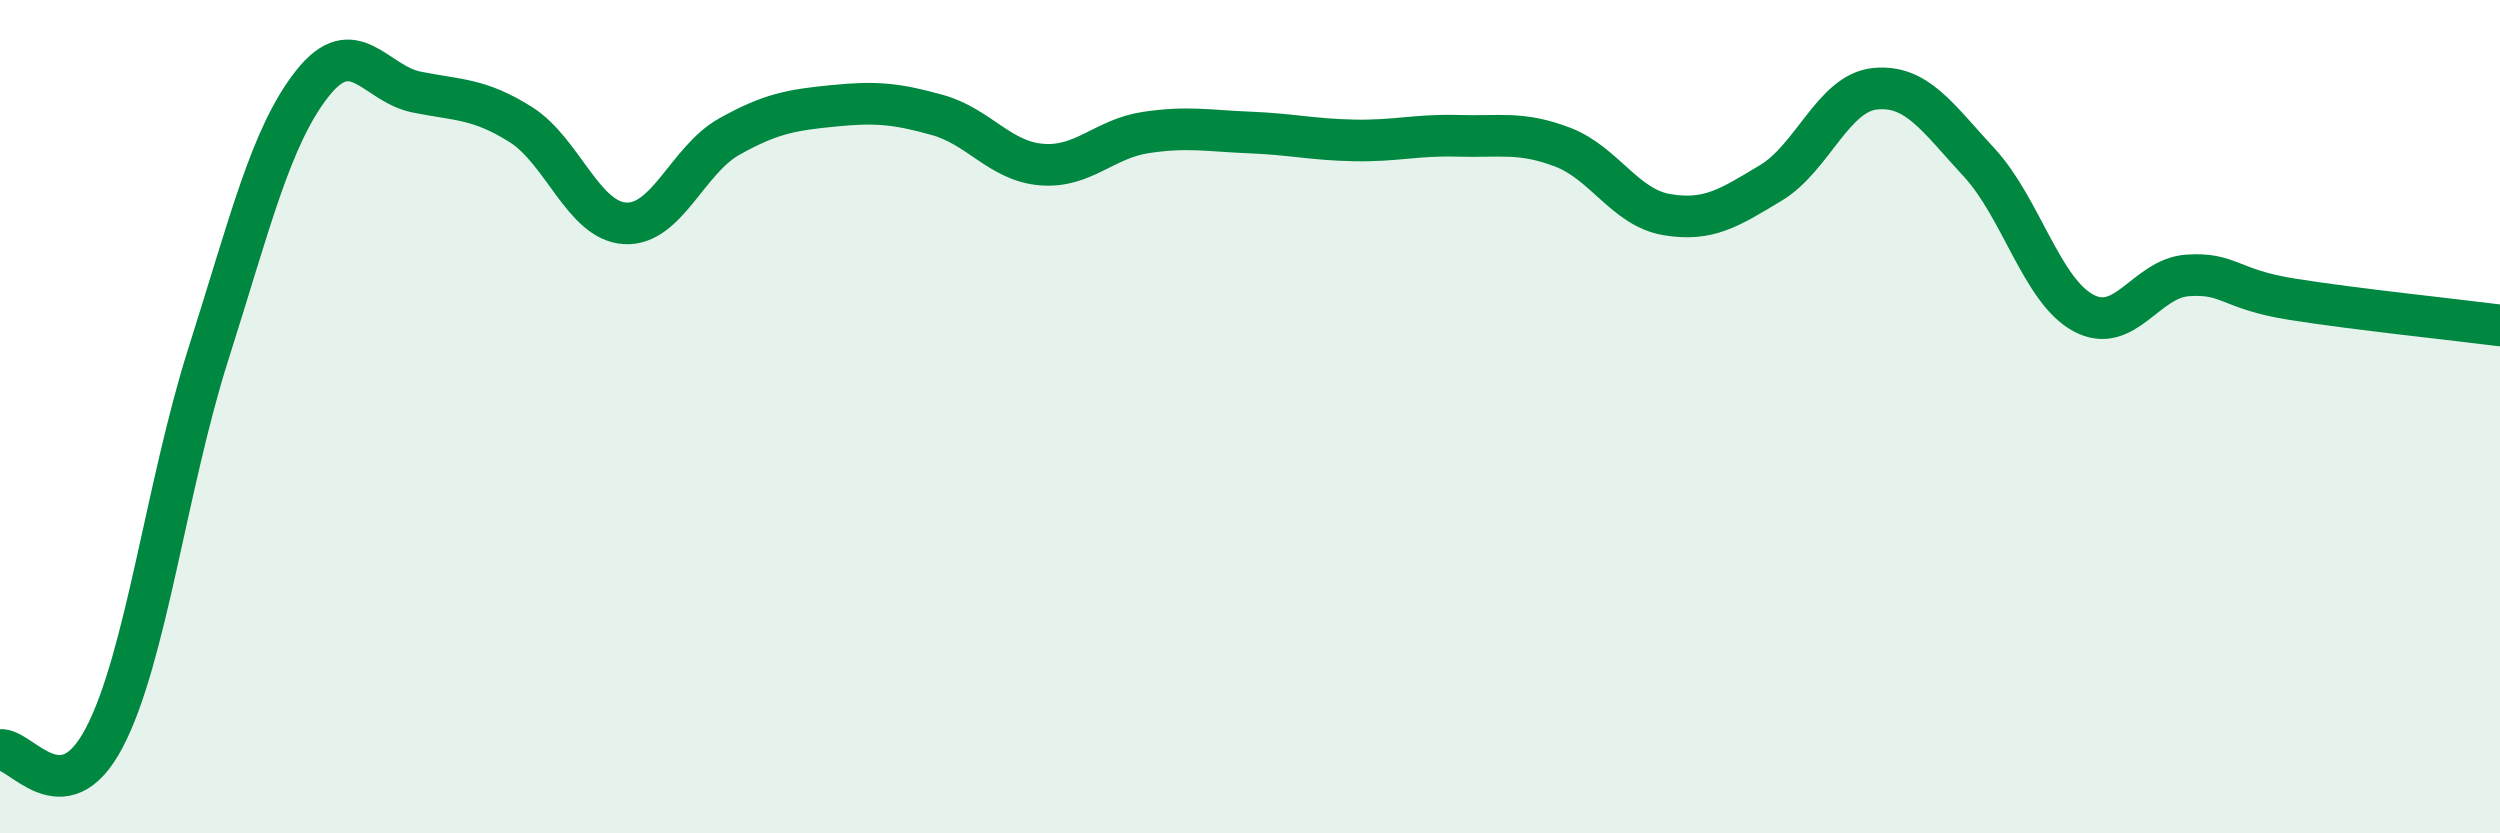
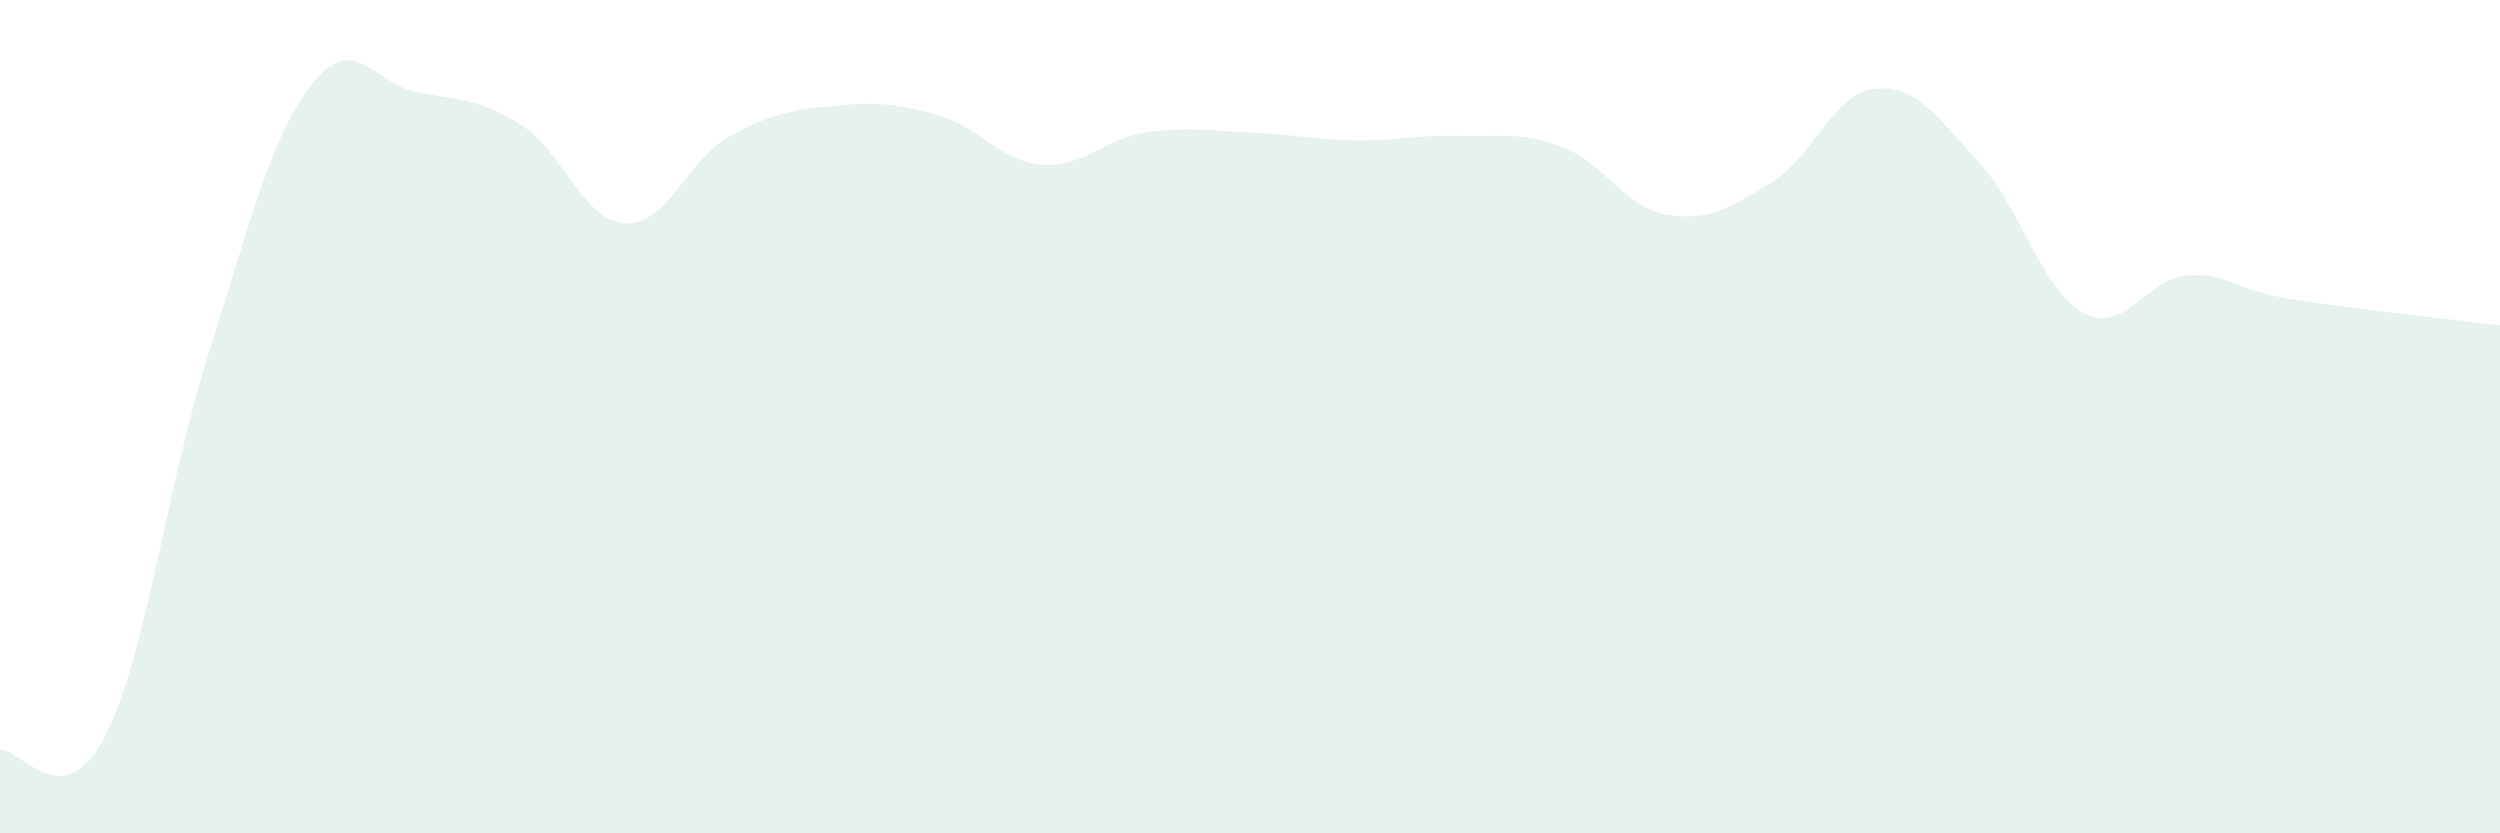
<svg xmlns="http://www.w3.org/2000/svg" width="60" height="20" viewBox="0 0 60 20">
  <path d="M 0,18 C 0.5,17.94 1.5,19.61 2.5,17.71 C 3.5,15.81 4,11.64 5,8.5 C 6,5.36 6.5,3.26 7.5,2 C 8.5,0.74 9,2.01 10,2.21 C 11,2.41 11.5,2.36 12.5,2.99 C 13.5,3.62 14,5.3 15,5.36 C 16,5.42 16.5,3.84 17.5,3.28 C 18.5,2.72 19,2.64 20,2.54 C 21,2.44 21.5,2.48 22.5,2.76 C 23.5,3.04 24,3.87 25,3.95 C 26,4.03 26.5,3.33 27.5,3.18 C 28.5,3.03 29,3.14 30,3.18 C 31,3.22 31.5,3.35 32.5,3.37 C 33.5,3.39 34,3.23 35,3.26 C 36,3.29 36.5,3.15 37.5,3.53 C 38.5,3.91 39,4.98 40,5.15 C 41,5.32 41.5,4.99 42.5,4.39 C 43.5,3.79 44,2.23 45,2.13 C 46,2.03 46.5,2.82 47.5,3.9 C 48.5,4.98 49,6.97 50,7.51 C 51,8.05 51.5,6.68 52.5,6.61 C 53.5,6.54 53.5,6.94 55,7.18 C 56.5,7.42 59,7.68 60,7.81L60 20L0 20Z" fill="#008740" opacity="0.1" stroke-linecap="round" stroke-linejoin="round" />
-   <path d="M 0,18 C 0.5,17.94 1.5,19.61 2.5,17.71 C 3.5,15.81 4,11.64 5,8.5 C 6,5.36 6.5,3.26 7.5,2 C 8.5,0.74 9,2.01 10,2.21 C 11,2.41 11.5,2.36 12.5,2.99 C 13.5,3.62 14,5.3 15,5.36 C 16,5.42 16.5,3.84 17.5,3.28 C 18.5,2.72 19,2.64 20,2.54 C 21,2.44 21.5,2.48 22.5,2.76 C 23.5,3.04 24,3.87 25,3.95 C 26,4.03 26.5,3.33 27.5,3.18 C 28.5,3.03 29,3.14 30,3.18 C 31,3.22 31.5,3.35 32.5,3.37 C 33.5,3.39 34,3.23 35,3.26 C 36,3.29 36.5,3.15 37.5,3.53 C 38.5,3.91 39,4.98 40,5.15 C 41,5.32 41.5,4.99 42.5,4.39 C 43.5,3.79 44,2.23 45,2.13 C 46,2.03 46.5,2.82 47.5,3.9 C 48.5,4.98 49,6.97 50,7.51 C 51,8.05 51.5,6.68 52.5,6.61 C 53.5,6.54 53.5,6.94 55,7.18 C 56.5,7.42 59,7.68 60,7.81" stroke="#008740" stroke-width="1" fill="none" stroke-linecap="round" stroke-linejoin="round" />
</svg>